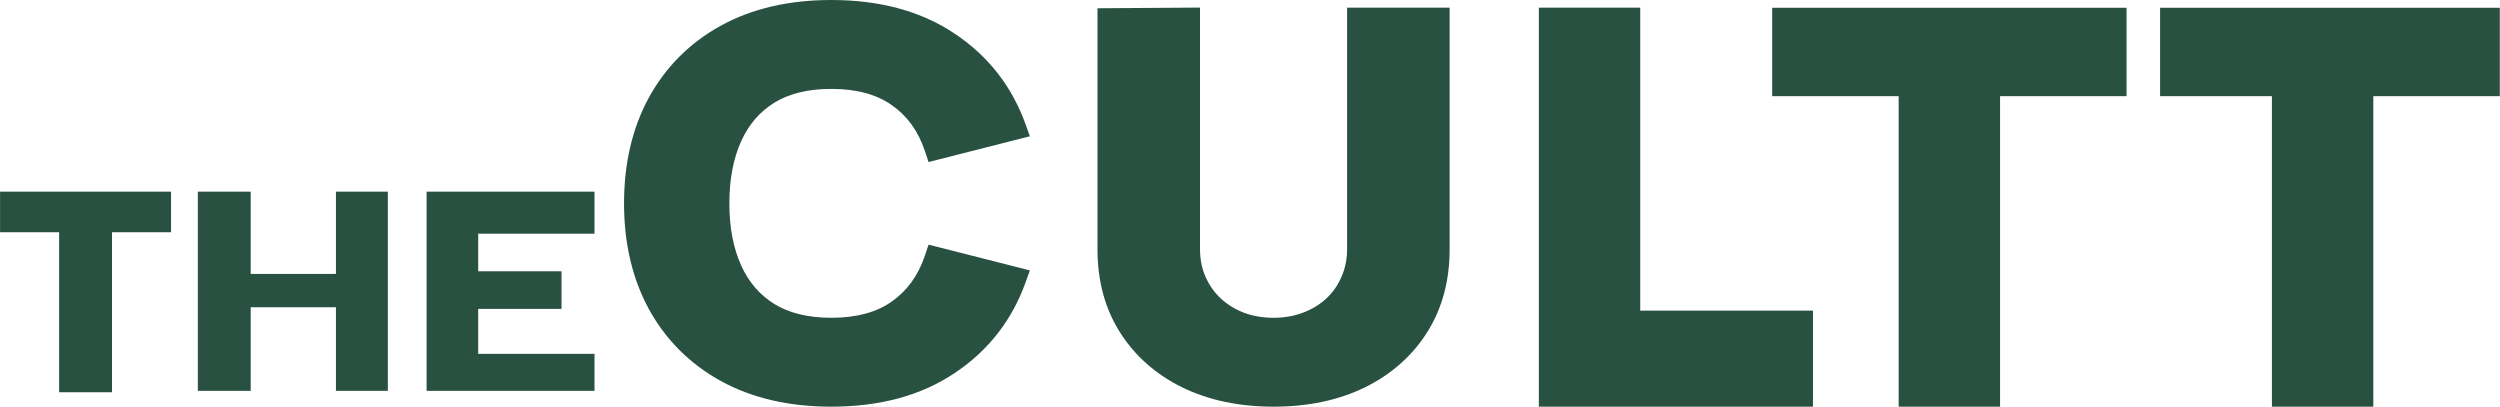
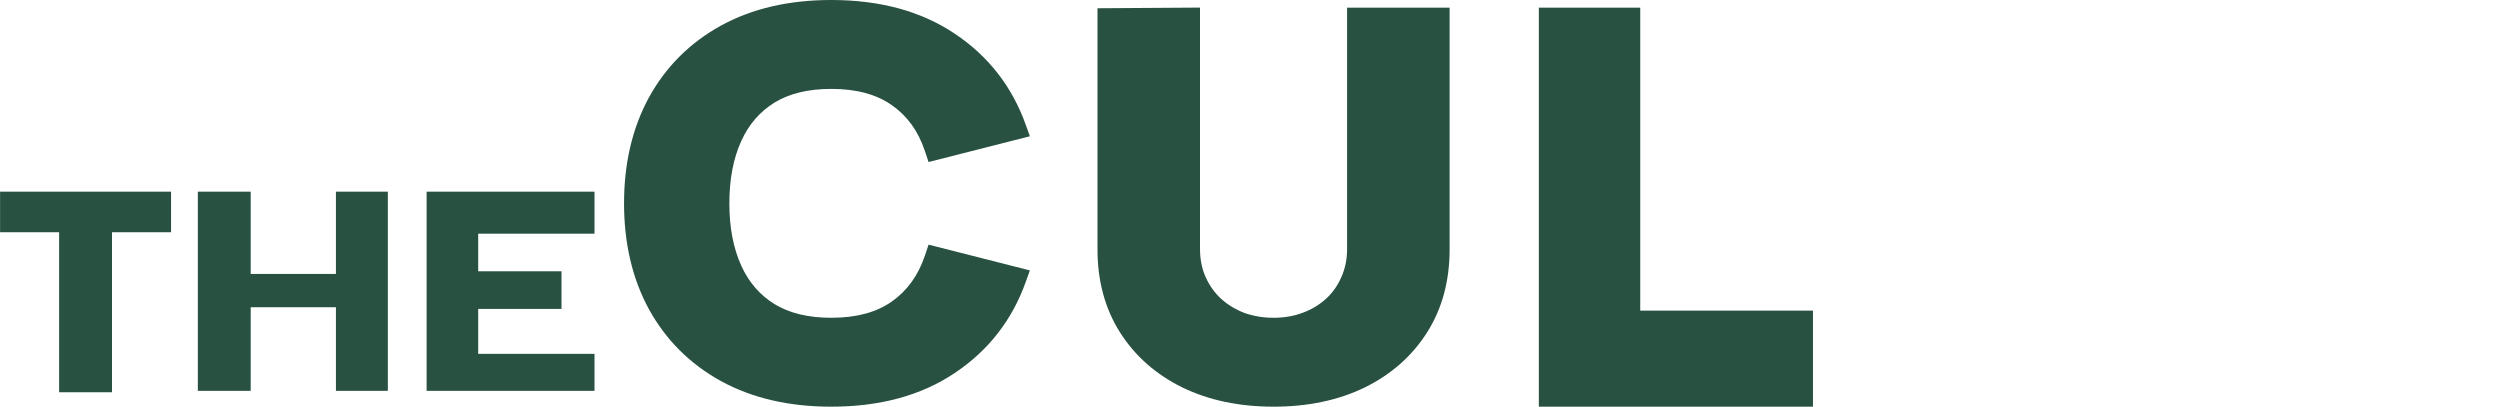
<svg xmlns="http://www.w3.org/2000/svg" width="3777" height="615" viewBox="0 0 3777 615" fill="none">
  <path d="M0.109 350.865V289.565H258.428V350.865H169.207V592.612H89.331V350.865H0.109Z" fill="#285141" />
  <path fill-rule="evenodd" clip-rule="evenodd" d="M298.88 590.482V289.565H378.755V413.858H507.525V289.565H585.948V590.482H507.525V464.183H378.755V590.482H298.88ZM644.524 590.482V289.565H898.189V353.043H722.463V409.863H848.328V466.682H722.463V534.599H898.189V590.482H644.524Z" fill="#285141" />
  <path fill-rule="evenodd" clip-rule="evenodd" d="M1088.99 575.596L1088.96 575.583C1041.94 549.6 1005.65 513.207 980.228 466.853L980.207 466.816L980.187 466.778C955.06 420.423 942.809 367.07 942.809 307.204C942.809 247.338 955.06 193.986 980.187 147.63L980.207 147.593L980.228 147.555C1005.65 101.201 1041.94 64.809 1088.96 38.825L1088.99 38.812L1089.01 38.799C1136.57 12.687 1192.47 0 1255.94 0C1328.82 0 1391.39 16.618 1442.44 50.883C1493.33 84.85 1529.04 130.853 1549.59 188.198L1555.93 205.877L1402.87 244.806L1397.36 228.257C1387.14 197.572 1370.3 174.821 1347.36 158.878L1347.31 158.843L1347.26 158.807C1324.76 142.955 1294.86 134.31 1255.94 134.31C1220.41 134.31 1192.25 141.539 1170.3 154.871C1148.27 168.427 1131.38 187.64 1119.79 213.274C1108.07 239.215 1101.91 270.384 1101.91 307.204C1101.91 344.024 1108.07 375.194 1119.79 401.134C1131.38 426.767 1148.27 445.98 1170.3 459.536C1192.25 472.868 1220.41 480.098 1255.94 480.098C1294.86 480.098 1324.76 471.453 1347.26 455.602C1370.31 439.359 1387.16 416.538 1397.37 386.115L1402.91 369.612L1555.93 408.532L1549.59 426.21C1529.04 483.556 1493.33 529.559 1442.44 563.526C1391.39 597.79 1328.82 614.408 1255.94 614.408C1192.47 614.408 1136.57 601.721 1089.01 575.609L1088.99 575.596Z" fill="#285141" />
  <path d="M1786.17 585.298L1786.12 585.273C1745.97 565.468 1714.42 537.549 1691.83 501.723C1669.09 465.66 1658.09 423.766 1658.09 376.67V12.477L1812.97 11.448V375.899C1812.97 392.141 1815.96 406.389 1821.6 418.895C1827.41 431.75 1835.26 442.6 1845.1 451.648C1855.31 460.771 1867.01 467.826 1880.32 472.866C1893.93 477.657 1908.47 480.097 1924.08 480.097C1940.31 480.097 1954.9 477.514 1968.07 472.552L1968.13 472.531L1968.18 472.51C1981.85 467.454 1993.52 460.395 2003.4 451.335C2013.23 442.328 2020.92 431.539 2026.45 418.752L2026.51 418.63L2026.56 418.509C2032.22 405.973 2035.19 391.847 2035.19 375.899V11.577H2190.08V376.67C2190.08 423.766 2179.07 465.66 2156.33 501.723C2133.75 537.549 2102.2 565.468 2062.04 585.273L2061.99 585.298L2061.94 585.323C2021.68 604.9 1975.54 614.407 1924.08 614.407C1872.62 614.407 1826.48 604.9 1786.22 585.323L1786.17 585.298Z" fill="#285141" />
  <path fill-rule="evenodd" clip-rule="evenodd" d="M2324.87 614.407V11.576H2478.08V469.29H2739.02V614.408L2324.87 614.407Z" fill="#285141" />
-   <path fill-rule="evenodd" clip-rule="evenodd" d="M2868.51 614.408V145.277H2677.43V11.738H3212.79V145.277H3021.71V614.407L2868.51 614.408ZM3432.41 614.408V145.277H3263.48V11.738H3776.7V145.277H3585.62V614.408H3432.41Z" fill="#285141" />
</svg>